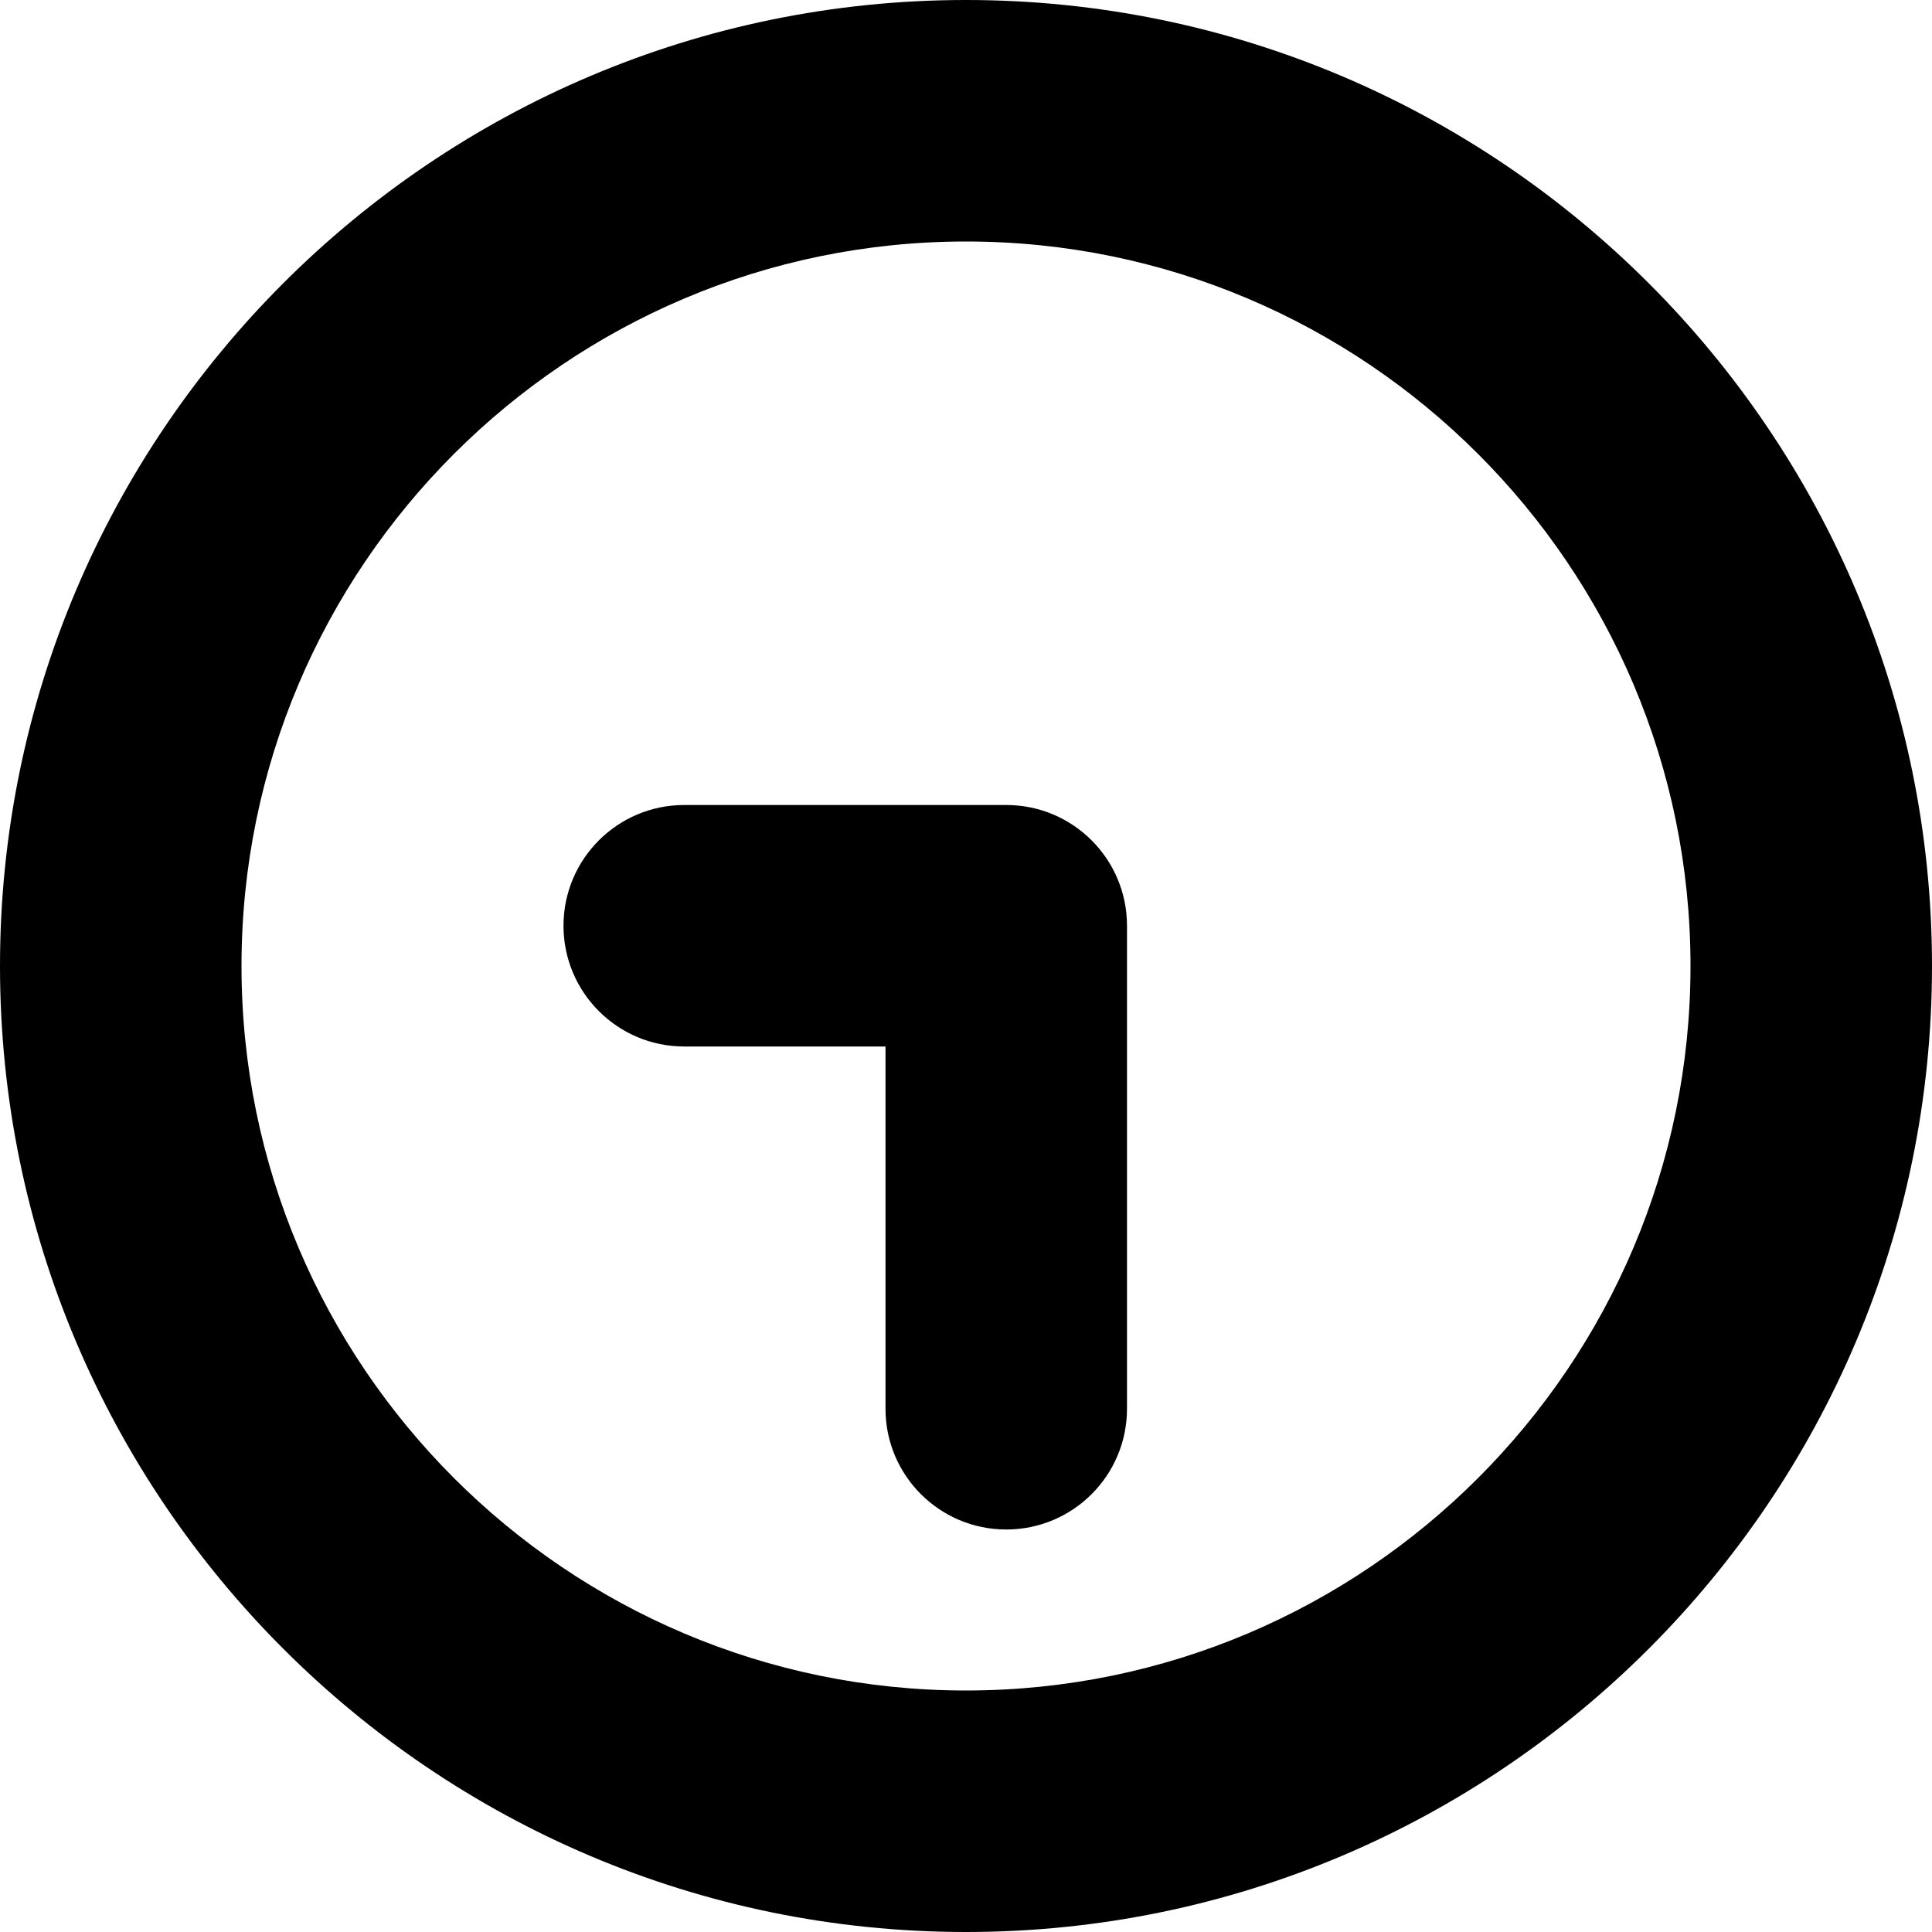
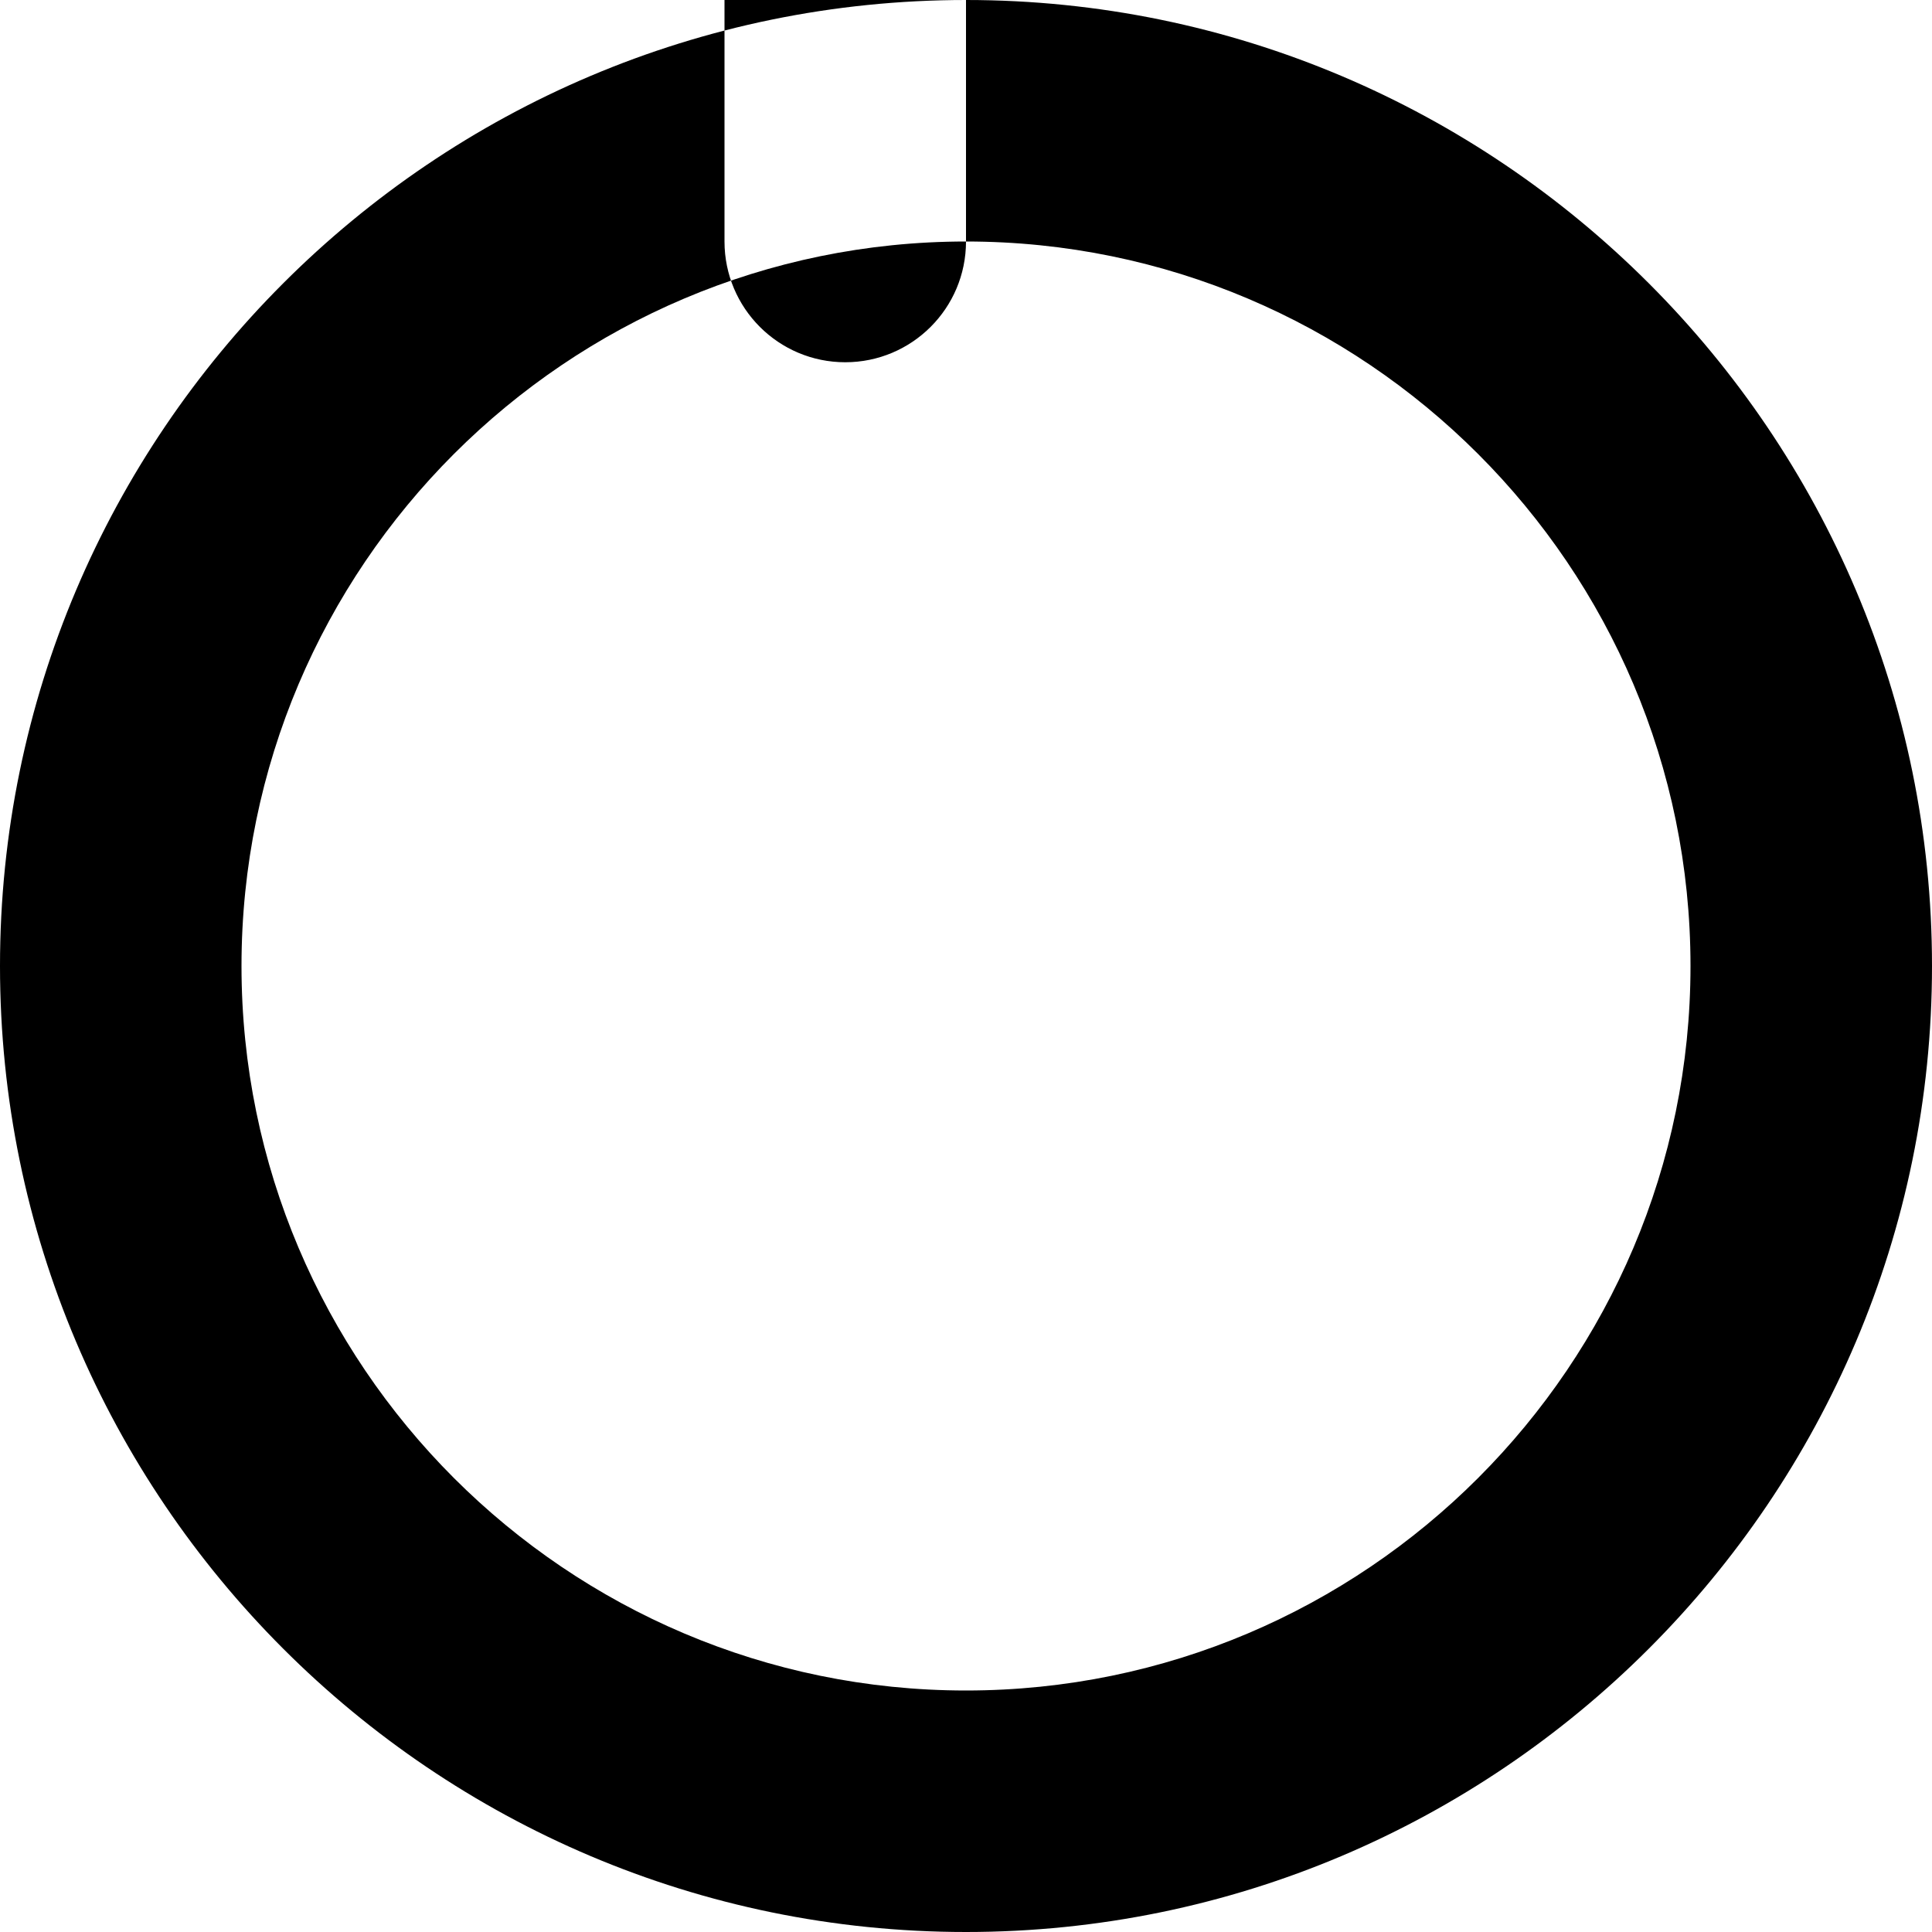
<svg xmlns="http://www.w3.org/2000/svg" id="Layer_1" data-name="Layer 1" viewBox="0 0 24 24" width="512" height="512">
-   <path d="M12,24C5.383,24,0,18.617,0,12S5.383,0,12,0s12,5.383,12,12-5.383,12-12,12Zm0-21C7.037,3,3,7.038,3,12s4.037,9,9,9,9-4.038,9-9S16.963,3,12,3Zm2,14.5v-6c0-.829-.672-1.5-1.5-1.5h-4c-.828,0-1.5,.671-1.5,1.5s.672,1.5,1.5,1.5h2.5v4.5c0,.829,.672,1.5,1.5,1.5s1.5-.671,1.5-1.5Z" />
+   <path d="M12,24C5.383,24,0,18.617,0,12S5.383,0,12,0s12,5.383,12,12-5.383,12-12,12Zm0-21C7.037,3,3,7.038,3,12s4.037,9,9,9,9-4.038,9-9S16.963,3,12,3Zv-6c0-.829-.672-1.5-1.5-1.5h-4c-.828,0-1.5,.671-1.5,1.5s.672,1.5,1.5,1.5h2.5v4.5c0,.829,.672,1.5,1.5,1.5s1.5-.671,1.5-1.5Z" />
</svg>